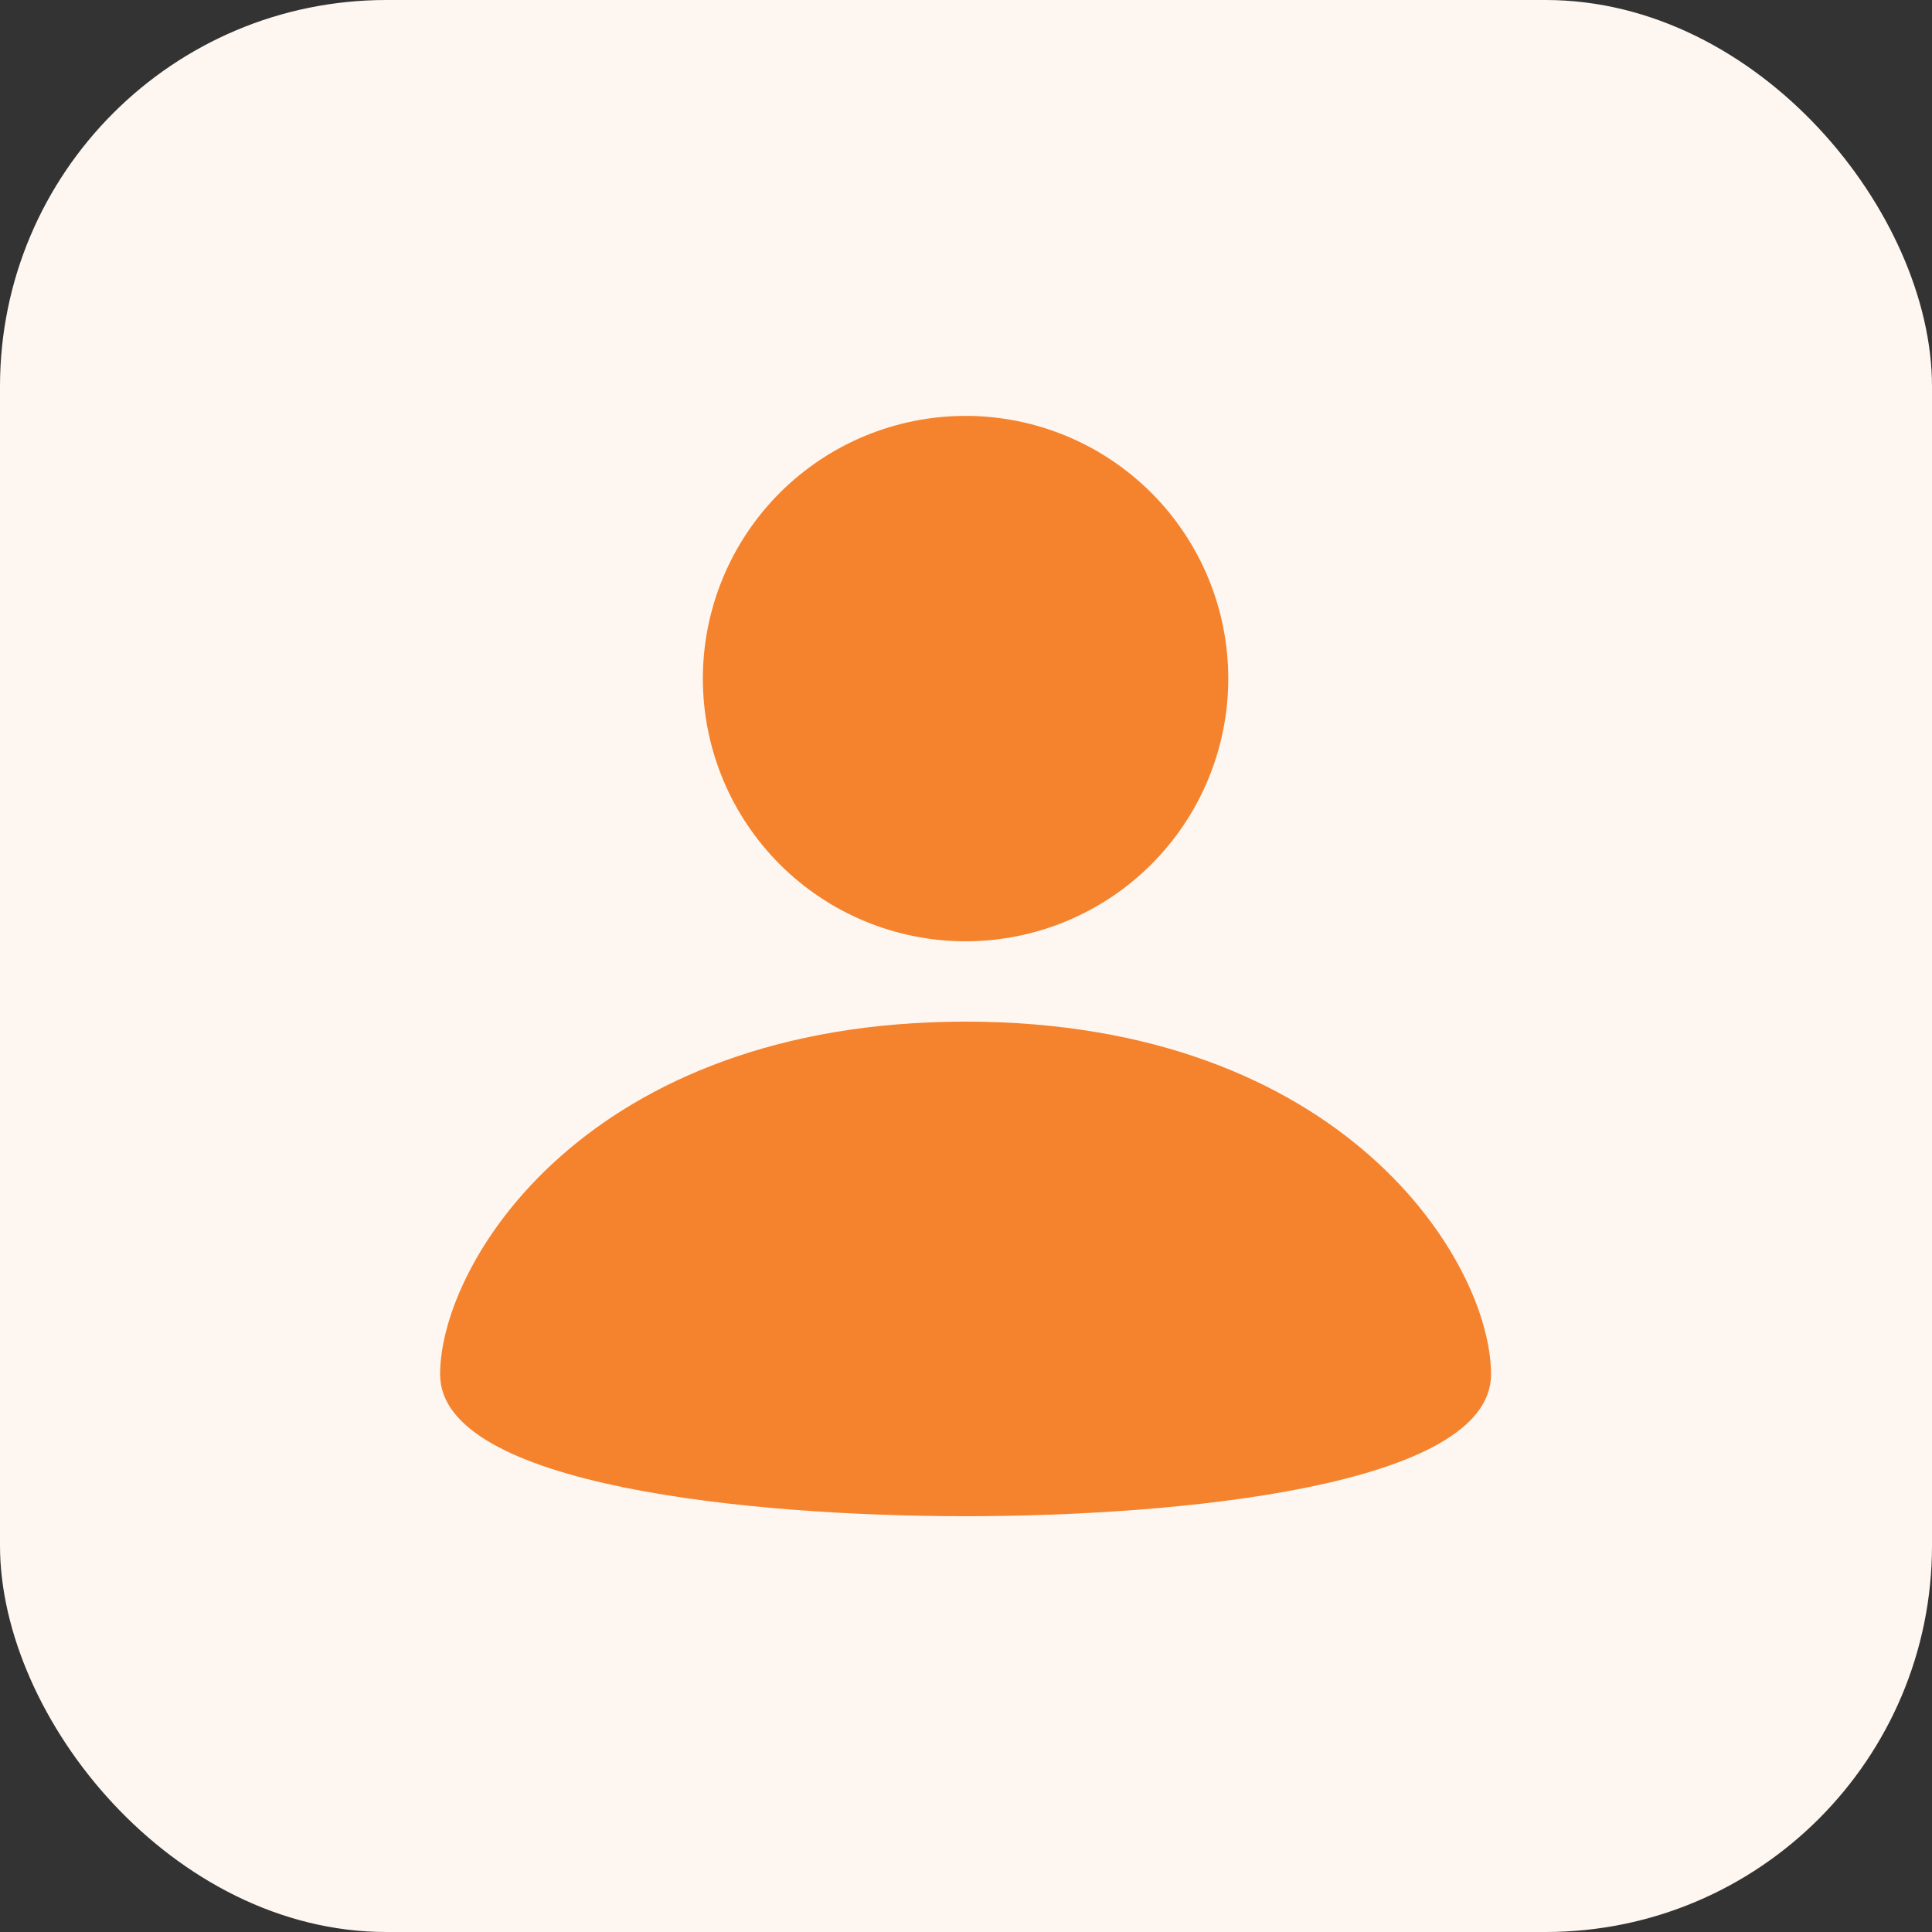
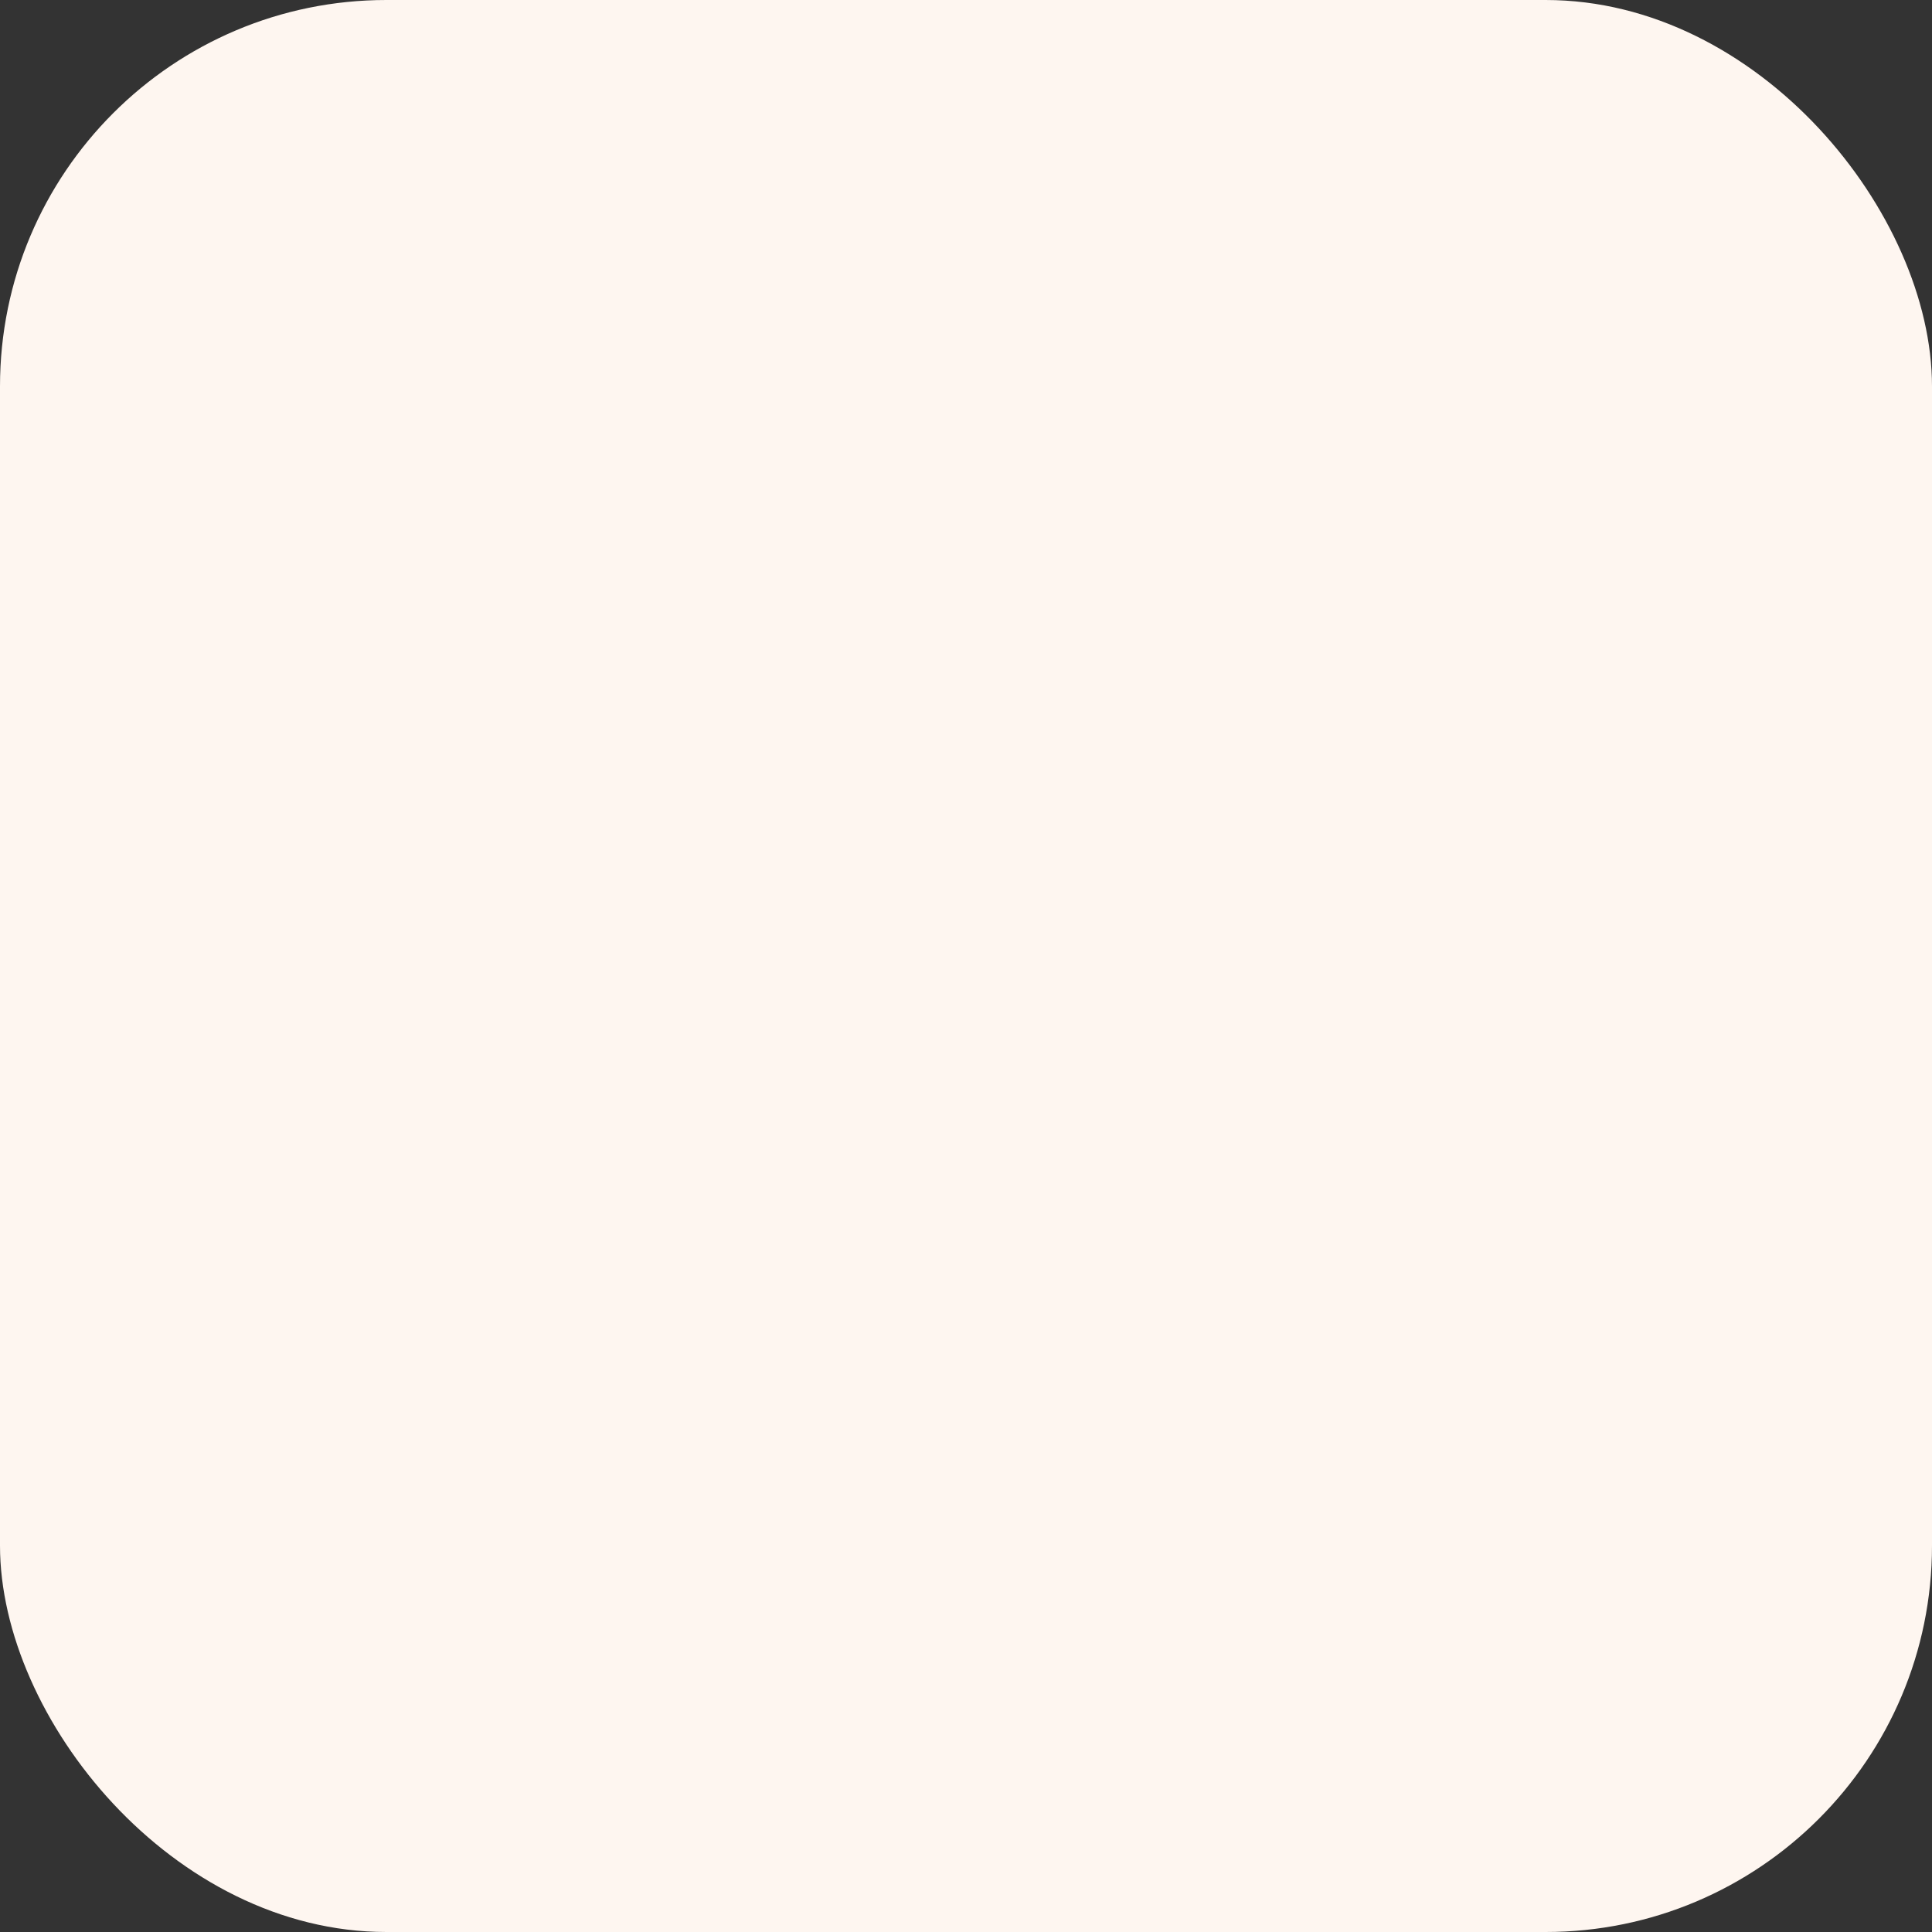
<svg xmlns="http://www.w3.org/2000/svg" width="60" height="60" viewBox="0 0 60 60" fill="none">
  <rect x="0" y="0" width="60" height="60" fill="#333333" stroke="none" />
  <rect x="-0" width="60" height="60" rx="12" fill="#FEF6F0" />
-   <path fill-rule="evenodd" clip-rule="evenodd" d="M38.145 21.073C38.145 22.145 37.934 23.206 37.524 24.195C37.114 25.185 36.513 26.085 35.756 26.842C34.998 27.6 34.099 28.201 33.109 28.611C32.12 29.021 31.059 29.232 29.987 29.233C27.824 29.233 25.748 28.373 24.218 26.844C22.688 25.314 21.828 23.239 21.828 21.075C21.828 20.004 22.039 18.943 22.449 17.953C22.859 16.963 23.46 16.064 24.217 15.306C25.747 13.776 27.822 12.916 29.986 12.916C32.149 12.916 34.225 13.775 35.755 15.305C37.285 16.835 38.145 18.91 38.145 21.073ZM29.986 31.728C18.238 31.728 13.668 39.205 13.668 42.683C13.668 46.16 23.396 47.087 29.986 47.087C36.577 47.087 46.305 46.16 46.305 42.683C46.305 39.205 41.735 31.728 29.986 31.728Z" fill="#F5822C" />
</svg>